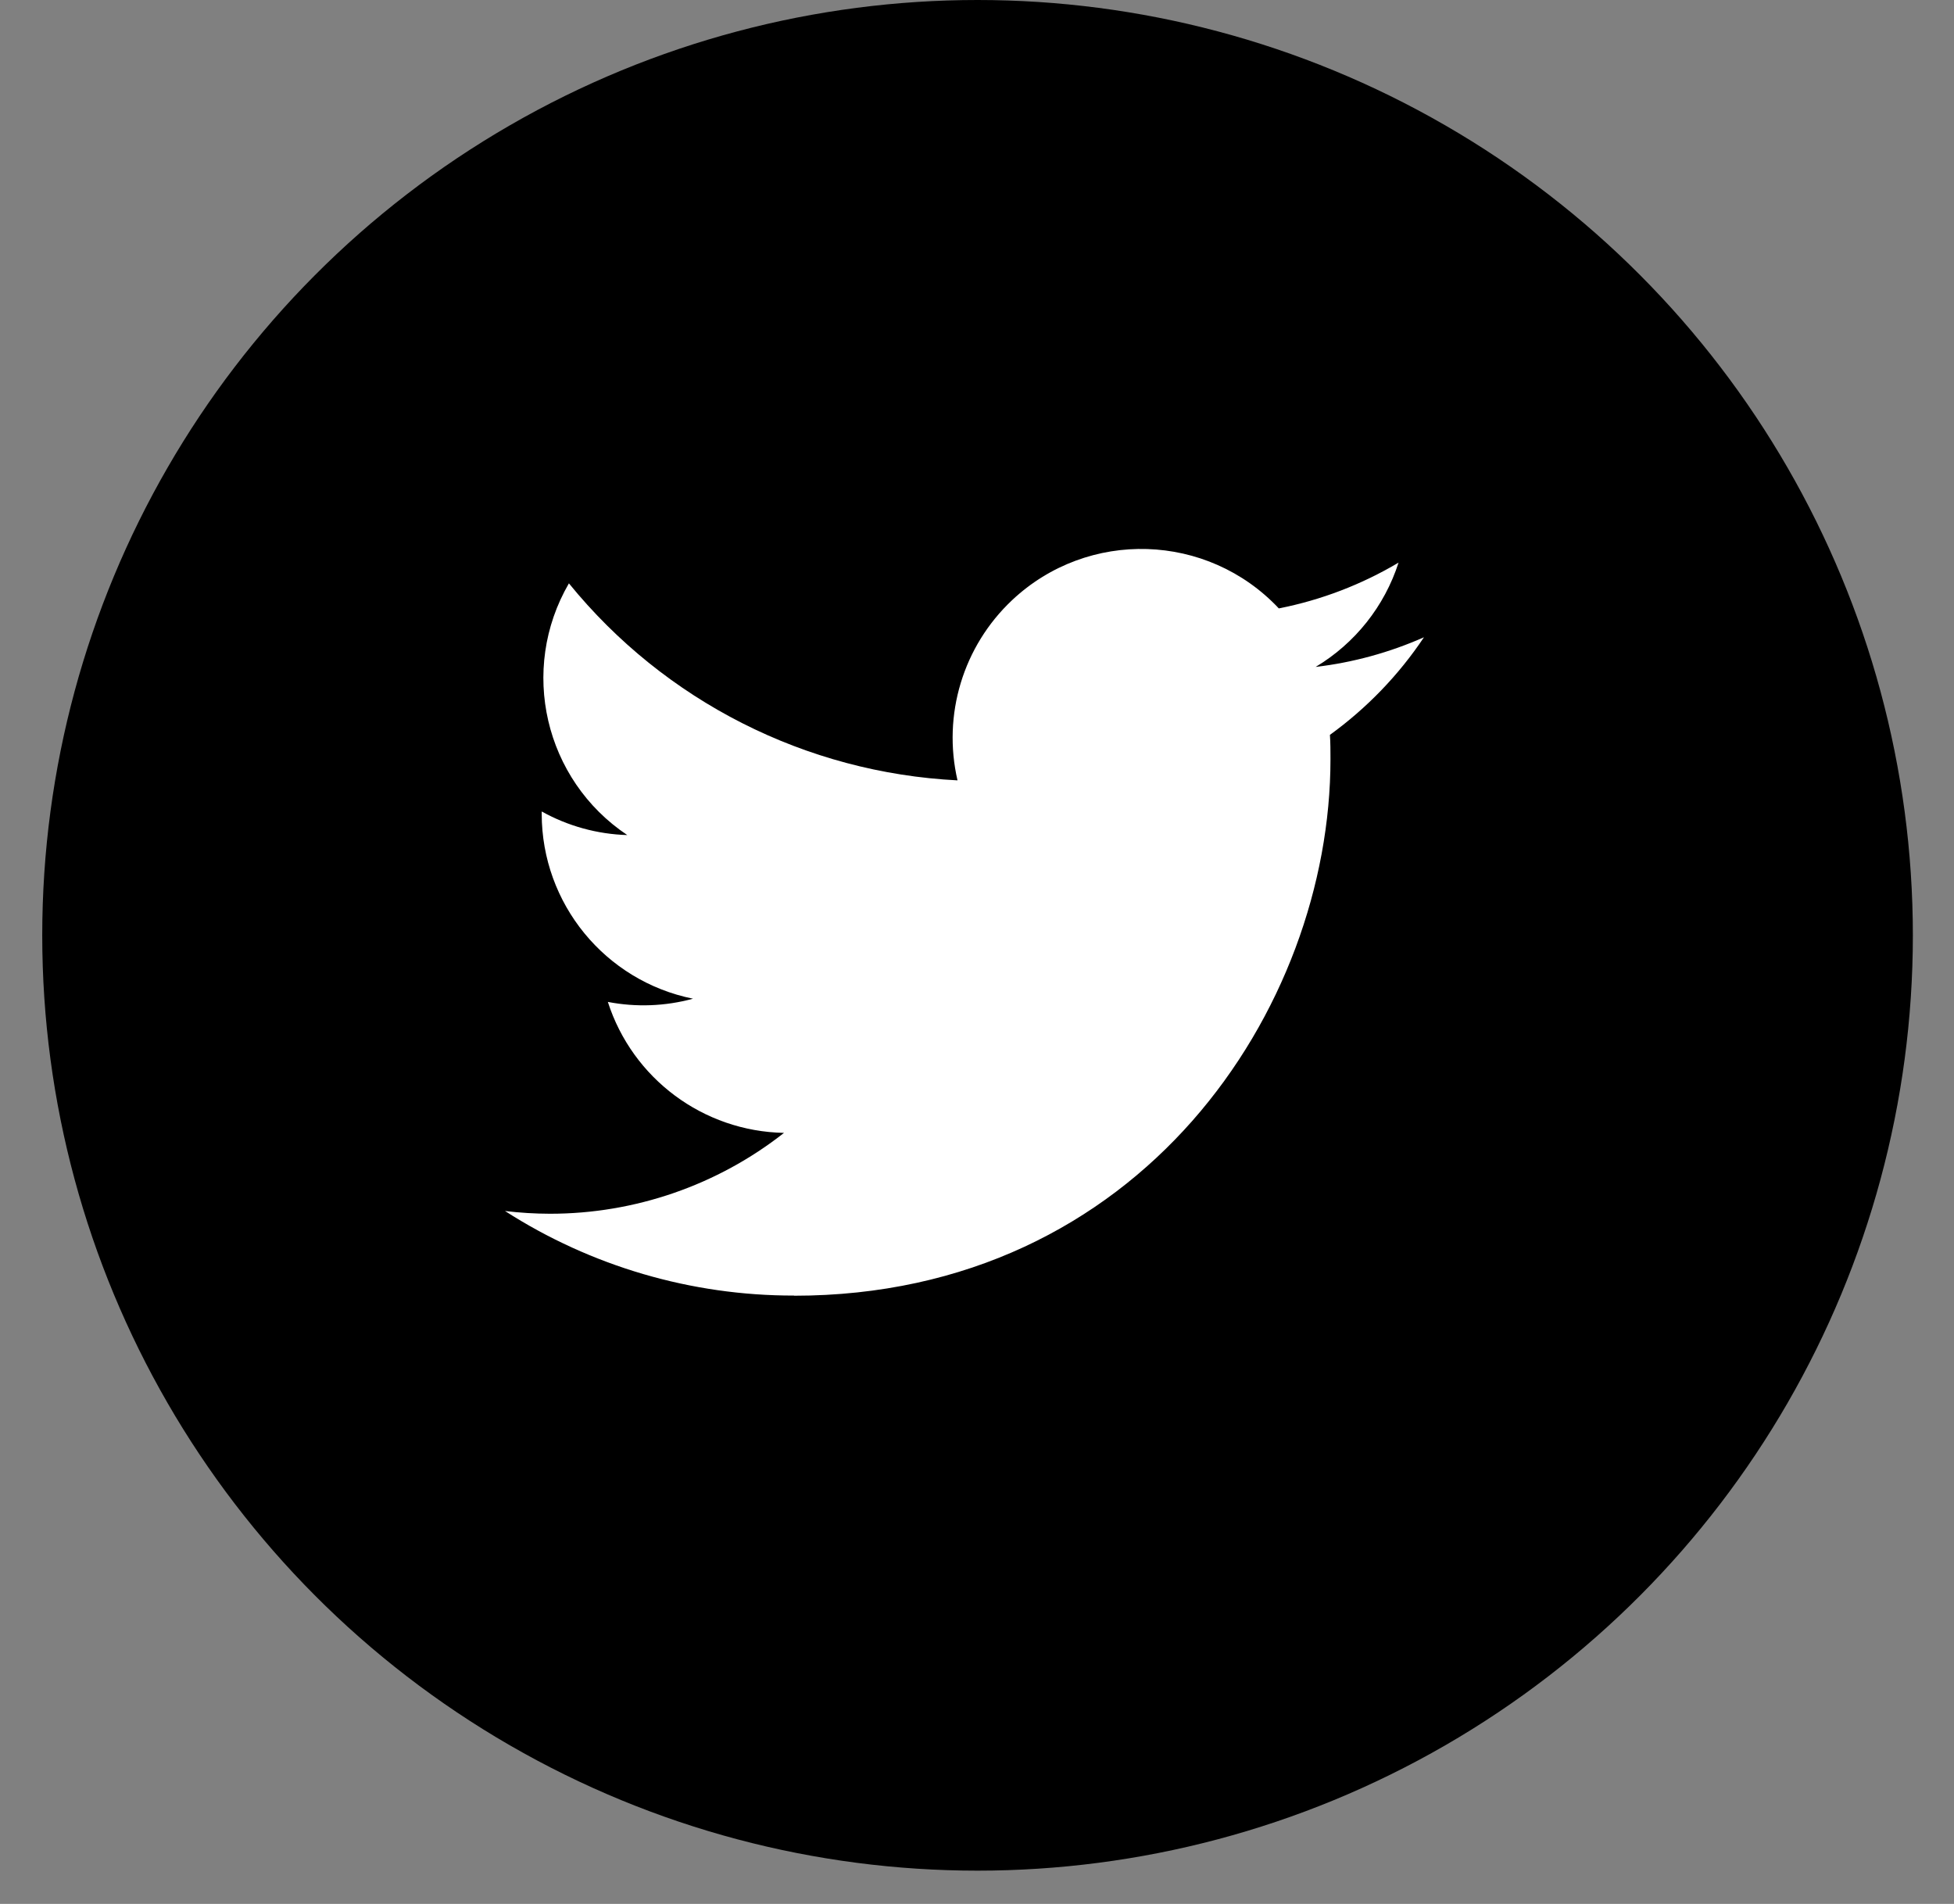
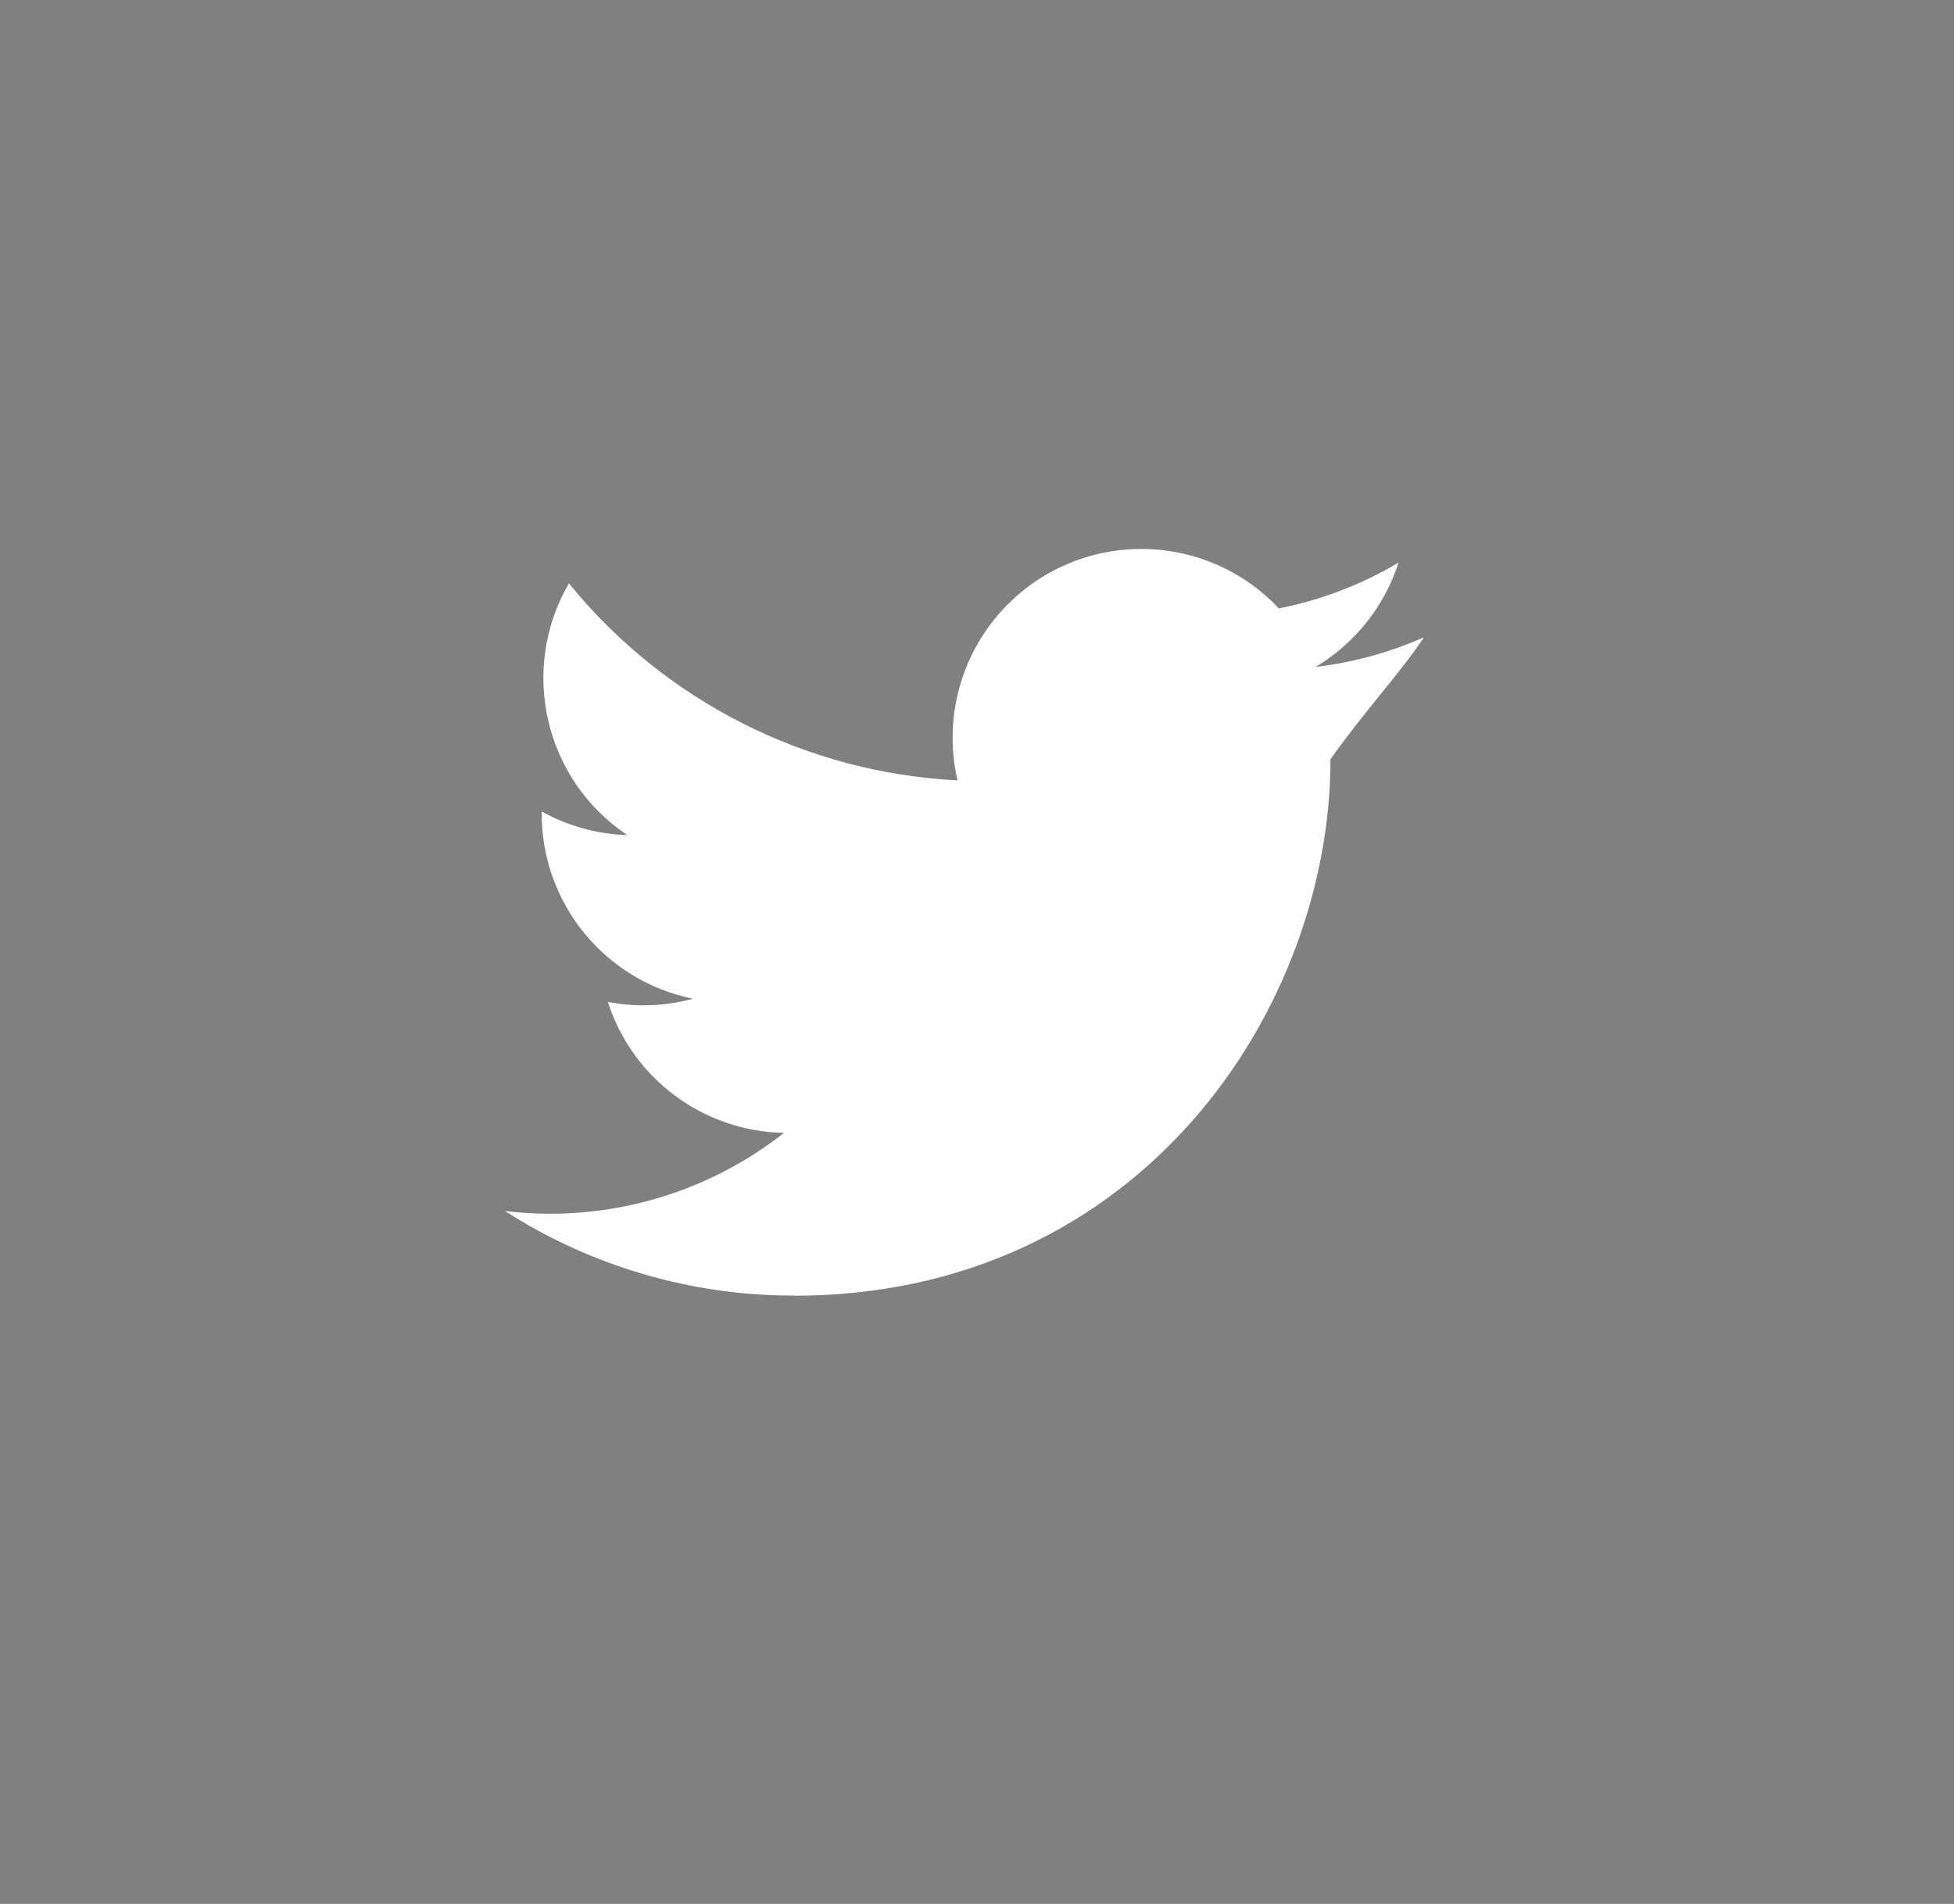
<svg xmlns="http://www.w3.org/2000/svg" width="39" height="38" viewBox="0 0 39 38" fill="none">
  <rect x="0" y="0" width="39" height="38" fill="#808080" stroke="none" />
-   <circle cx="19.511" cy="18.668" r="18.668" fill="#000000" />
-   <path d="M15.847 25.861C22.769 25.861 26.555 20.126 26.555 15.153C26.555 14.99 26.555 14.828 26.544 14.667C27.28 14.134 27.916 13.475 28.421 12.719C27.734 13.023 27.006 13.223 26.259 13.311C27.045 12.841 27.633 12.101 27.914 11.229C27.175 11.668 26.367 11.977 25.524 12.143C24.099 10.627 21.715 10.554 20.2 11.979C19.223 12.899 18.808 14.268 19.111 15.575C16.085 15.423 13.266 13.994 11.355 11.643C10.356 13.363 10.867 15.563 12.52 16.667C11.921 16.649 11.336 16.488 10.812 16.196C10.812 16.211 10.812 16.227 10.812 16.244C10.813 18.035 12.076 19.578 13.832 19.933C13.277 20.084 12.696 20.106 12.132 19.997C12.625 21.53 14.038 22.58 15.648 22.611C14.316 23.658 12.669 24.226 10.975 24.225C10.675 24.224 10.376 24.206 10.079 24.17C11.8 25.275 13.802 25.861 15.847 25.858" fill="white" />
+   <path d="M15.847 25.861C22.769 25.861 26.555 20.126 26.555 15.153C27.28 14.134 27.916 13.475 28.421 12.719C27.734 13.023 27.006 13.223 26.259 13.311C27.045 12.841 27.633 12.101 27.914 11.229C27.175 11.668 26.367 11.977 25.524 12.143C24.099 10.627 21.715 10.554 20.2 11.979C19.223 12.899 18.808 14.268 19.111 15.575C16.085 15.423 13.266 13.994 11.355 11.643C10.356 13.363 10.867 15.563 12.52 16.667C11.921 16.649 11.336 16.488 10.812 16.196C10.812 16.211 10.812 16.227 10.812 16.244C10.813 18.035 12.076 19.578 13.832 19.933C13.277 20.084 12.696 20.106 12.132 19.997C12.625 21.53 14.038 22.58 15.648 22.611C14.316 23.658 12.669 24.226 10.975 24.225C10.675 24.224 10.376 24.206 10.079 24.17C11.8 25.275 13.802 25.861 15.847 25.858" fill="white" />
</svg>